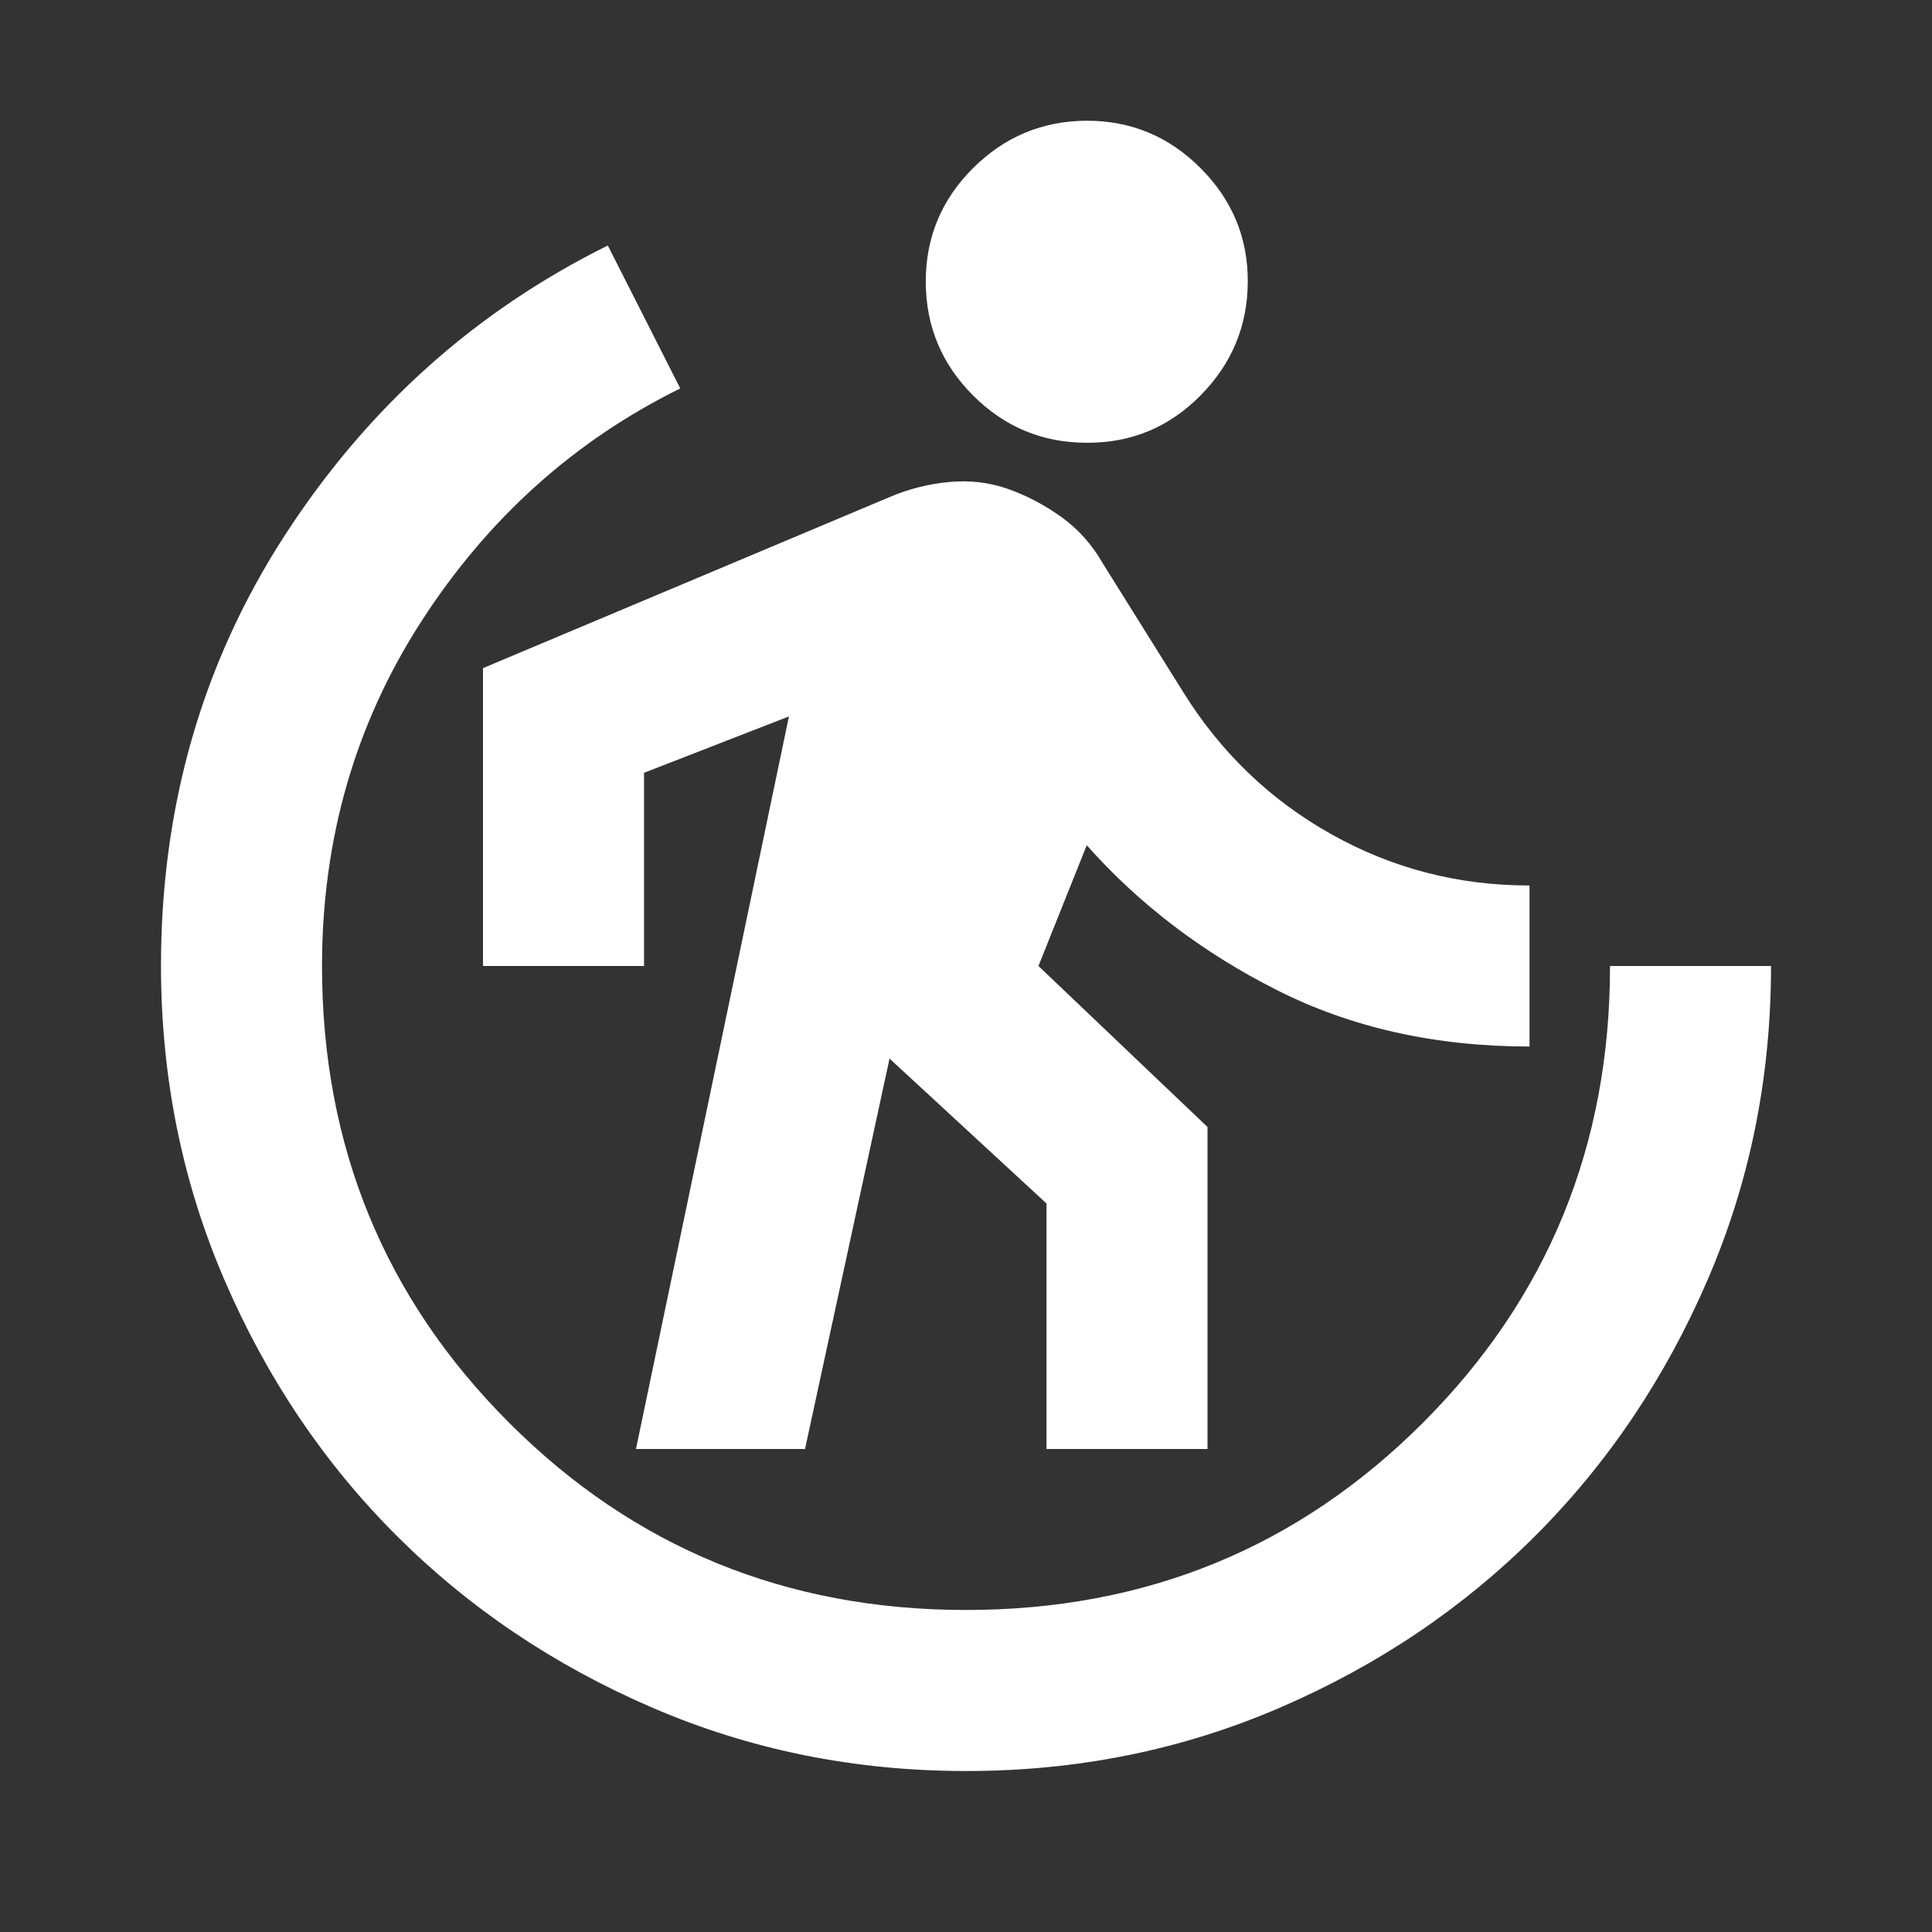
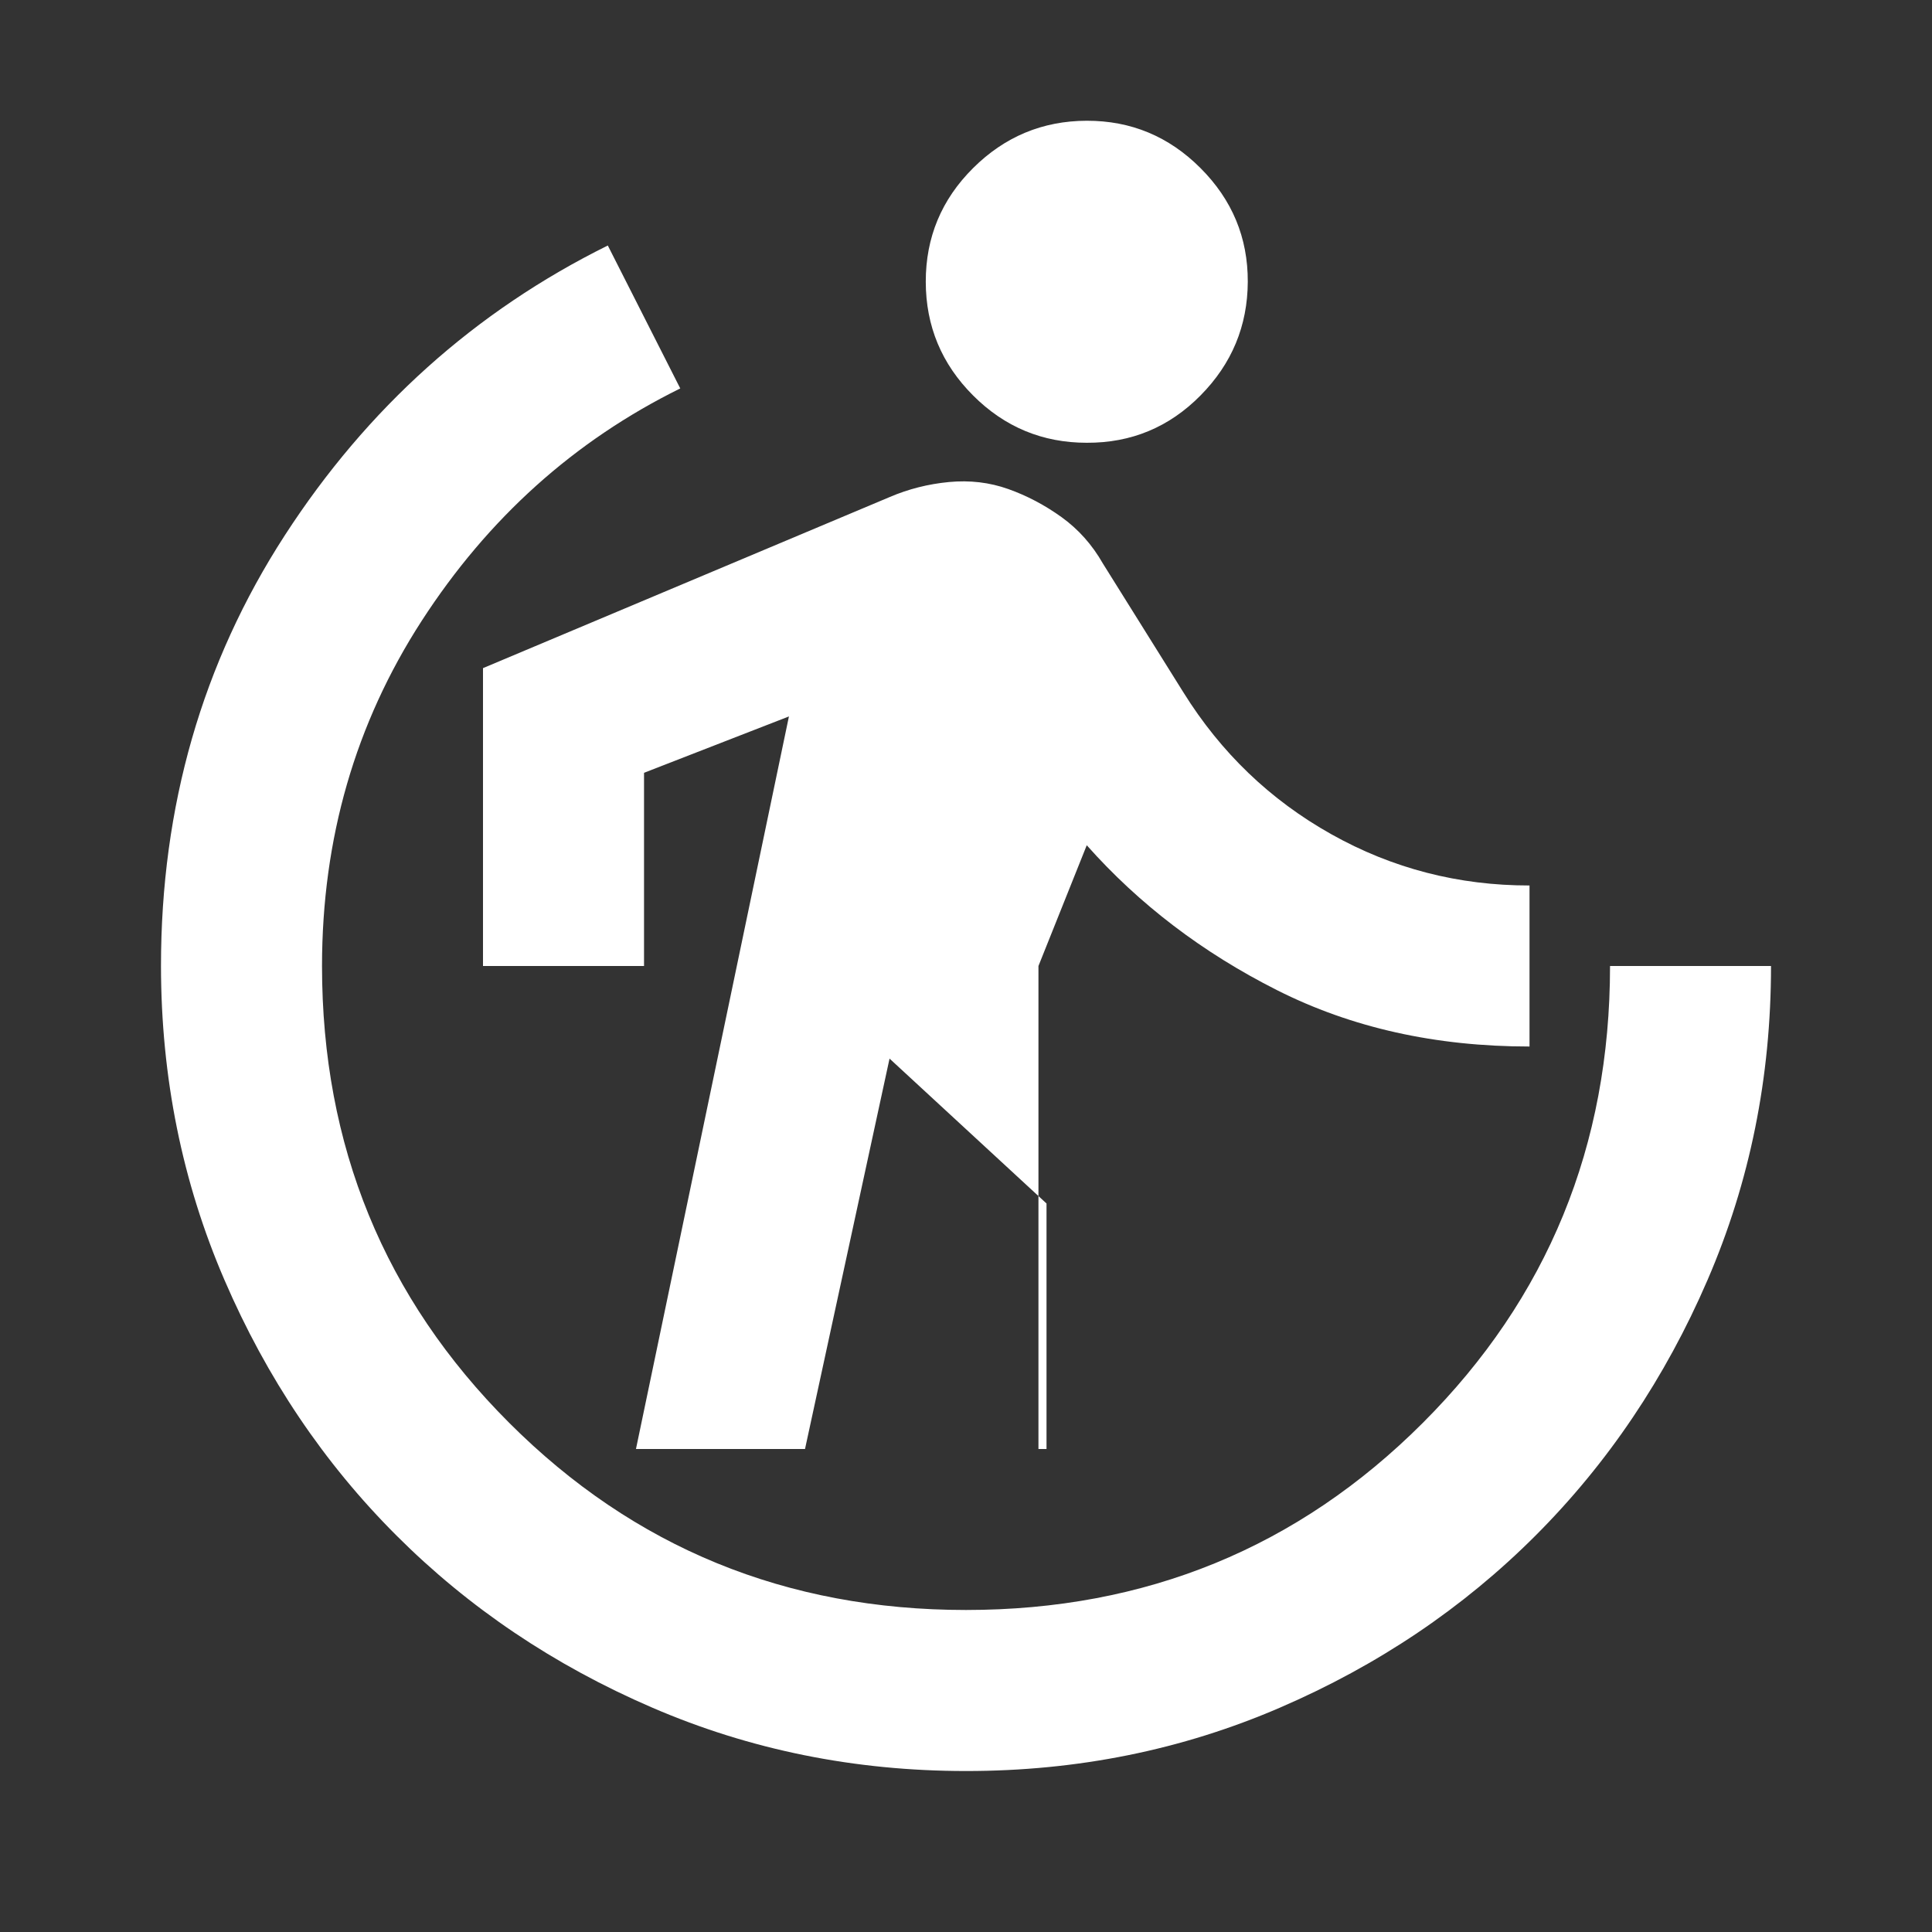
<svg xmlns="http://www.w3.org/2000/svg" width="40" height="40" viewBox="0 0 40 40" fill="none">
  <rect x="0" y="0" width="40" height="40" fill="#333333" stroke="none" />
-   <path d="M13.167 30L16.334 14.833L13.334 16V20H10V13.833L18.417 10.292C18.806 10.125 19.216 10.021 19.647 9.98C20.078 9.939 20.487 9.987 20.875 10.125C21.263 10.263 21.631 10.457 21.98 10.708C22.329 10.96 22.613 11.279 22.834 11.667L24.5 14.333C25.278 15.583 26.299 16.563 27.564 17.272C28.828 17.981 30.196 18.334 31.667 18.333V21.667C29.722 21.667 27.98 21.278 26.439 20.5C24.897 19.722 23.585 18.722 22.5 17.5L21.5 20L25 23.333V30H21.667V24.917L18.417 21.917L16.667 30H13.167ZM22.5 9.167C21.584 9.167 20.799 8.841 20.147 8.188C19.495 7.536 19.168 6.751 19.167 5.833C19.166 4.916 19.492 4.131 20.147 3.48C20.801 2.829 21.586 2.502 22.5 2.5C23.415 2.498 24.2 2.824 24.855 3.48C25.511 4.136 25.837 4.92 25.834 5.833C25.83 6.747 25.504 7.532 24.855 8.188C24.206 8.845 23.421 9.171 22.5 9.167ZM20 36.667C17.695 36.667 15.528 36.229 13.5 35.353C11.472 34.478 9.709 33.291 8.209 31.792C6.708 30.293 5.521 28.529 4.647 26.5C3.772 24.471 3.335 22.305 3.333 20C3.333 16.695 4.188 13.722 5.897 11.083C7.606 8.444 9.835 6.444 12.584 5.083L14.084 8.042C11.889 9.125 10.105 10.729 8.73 12.855C7.356 14.981 6.668 17.362 6.667 20C6.667 23.722 7.958 26.875 10.542 29.458C13.125 32.042 16.278 33.333 20 33.333C23.722 33.333 26.875 32.042 29.459 29.458C32.042 26.875 33.334 23.722 33.334 20H36.667C36.667 22.306 36.229 24.472 35.353 26.5C34.478 28.528 33.291 30.292 31.792 31.792C30.293 33.292 28.529 34.48 26.5 35.355C24.471 36.231 22.305 36.668 20 36.667Z" fill="white" />
+   <path d="M13.167 30L16.334 14.833L13.334 16V20H10V13.833L18.417 10.292C18.806 10.125 19.216 10.021 19.647 9.98C20.078 9.939 20.487 9.987 20.875 10.125C21.263 10.263 21.631 10.457 21.98 10.708C22.329 10.96 22.613 11.279 22.834 11.667L24.5 14.333C25.278 15.583 26.299 16.563 27.564 17.272C28.828 17.981 30.196 18.334 31.667 18.333V21.667C29.722 21.667 27.98 21.278 26.439 20.5C24.897 19.722 23.585 18.722 22.5 17.5L21.5 20V30H21.667V24.917L18.417 21.917L16.667 30H13.167ZM22.5 9.167C21.584 9.167 20.799 8.841 20.147 8.188C19.495 7.536 19.168 6.751 19.167 5.833C19.166 4.916 19.492 4.131 20.147 3.48C20.801 2.829 21.586 2.502 22.5 2.5C23.415 2.498 24.2 2.824 24.855 3.48C25.511 4.136 25.837 4.92 25.834 5.833C25.83 6.747 25.504 7.532 24.855 8.188C24.206 8.845 23.421 9.171 22.5 9.167ZM20 36.667C17.695 36.667 15.528 36.229 13.5 35.353C11.472 34.478 9.709 33.291 8.209 31.792C6.708 30.293 5.521 28.529 4.647 26.5C3.772 24.471 3.335 22.305 3.333 20C3.333 16.695 4.188 13.722 5.897 11.083C7.606 8.444 9.835 6.444 12.584 5.083L14.084 8.042C11.889 9.125 10.105 10.729 8.73 12.855C7.356 14.981 6.668 17.362 6.667 20C6.667 23.722 7.958 26.875 10.542 29.458C13.125 32.042 16.278 33.333 20 33.333C23.722 33.333 26.875 32.042 29.459 29.458C32.042 26.875 33.334 23.722 33.334 20H36.667C36.667 22.306 36.229 24.472 35.353 26.5C34.478 28.528 33.291 30.292 31.792 31.792C30.293 33.292 28.529 34.48 26.5 35.355C24.471 36.231 22.305 36.668 20 36.667Z" fill="white" />
</svg>